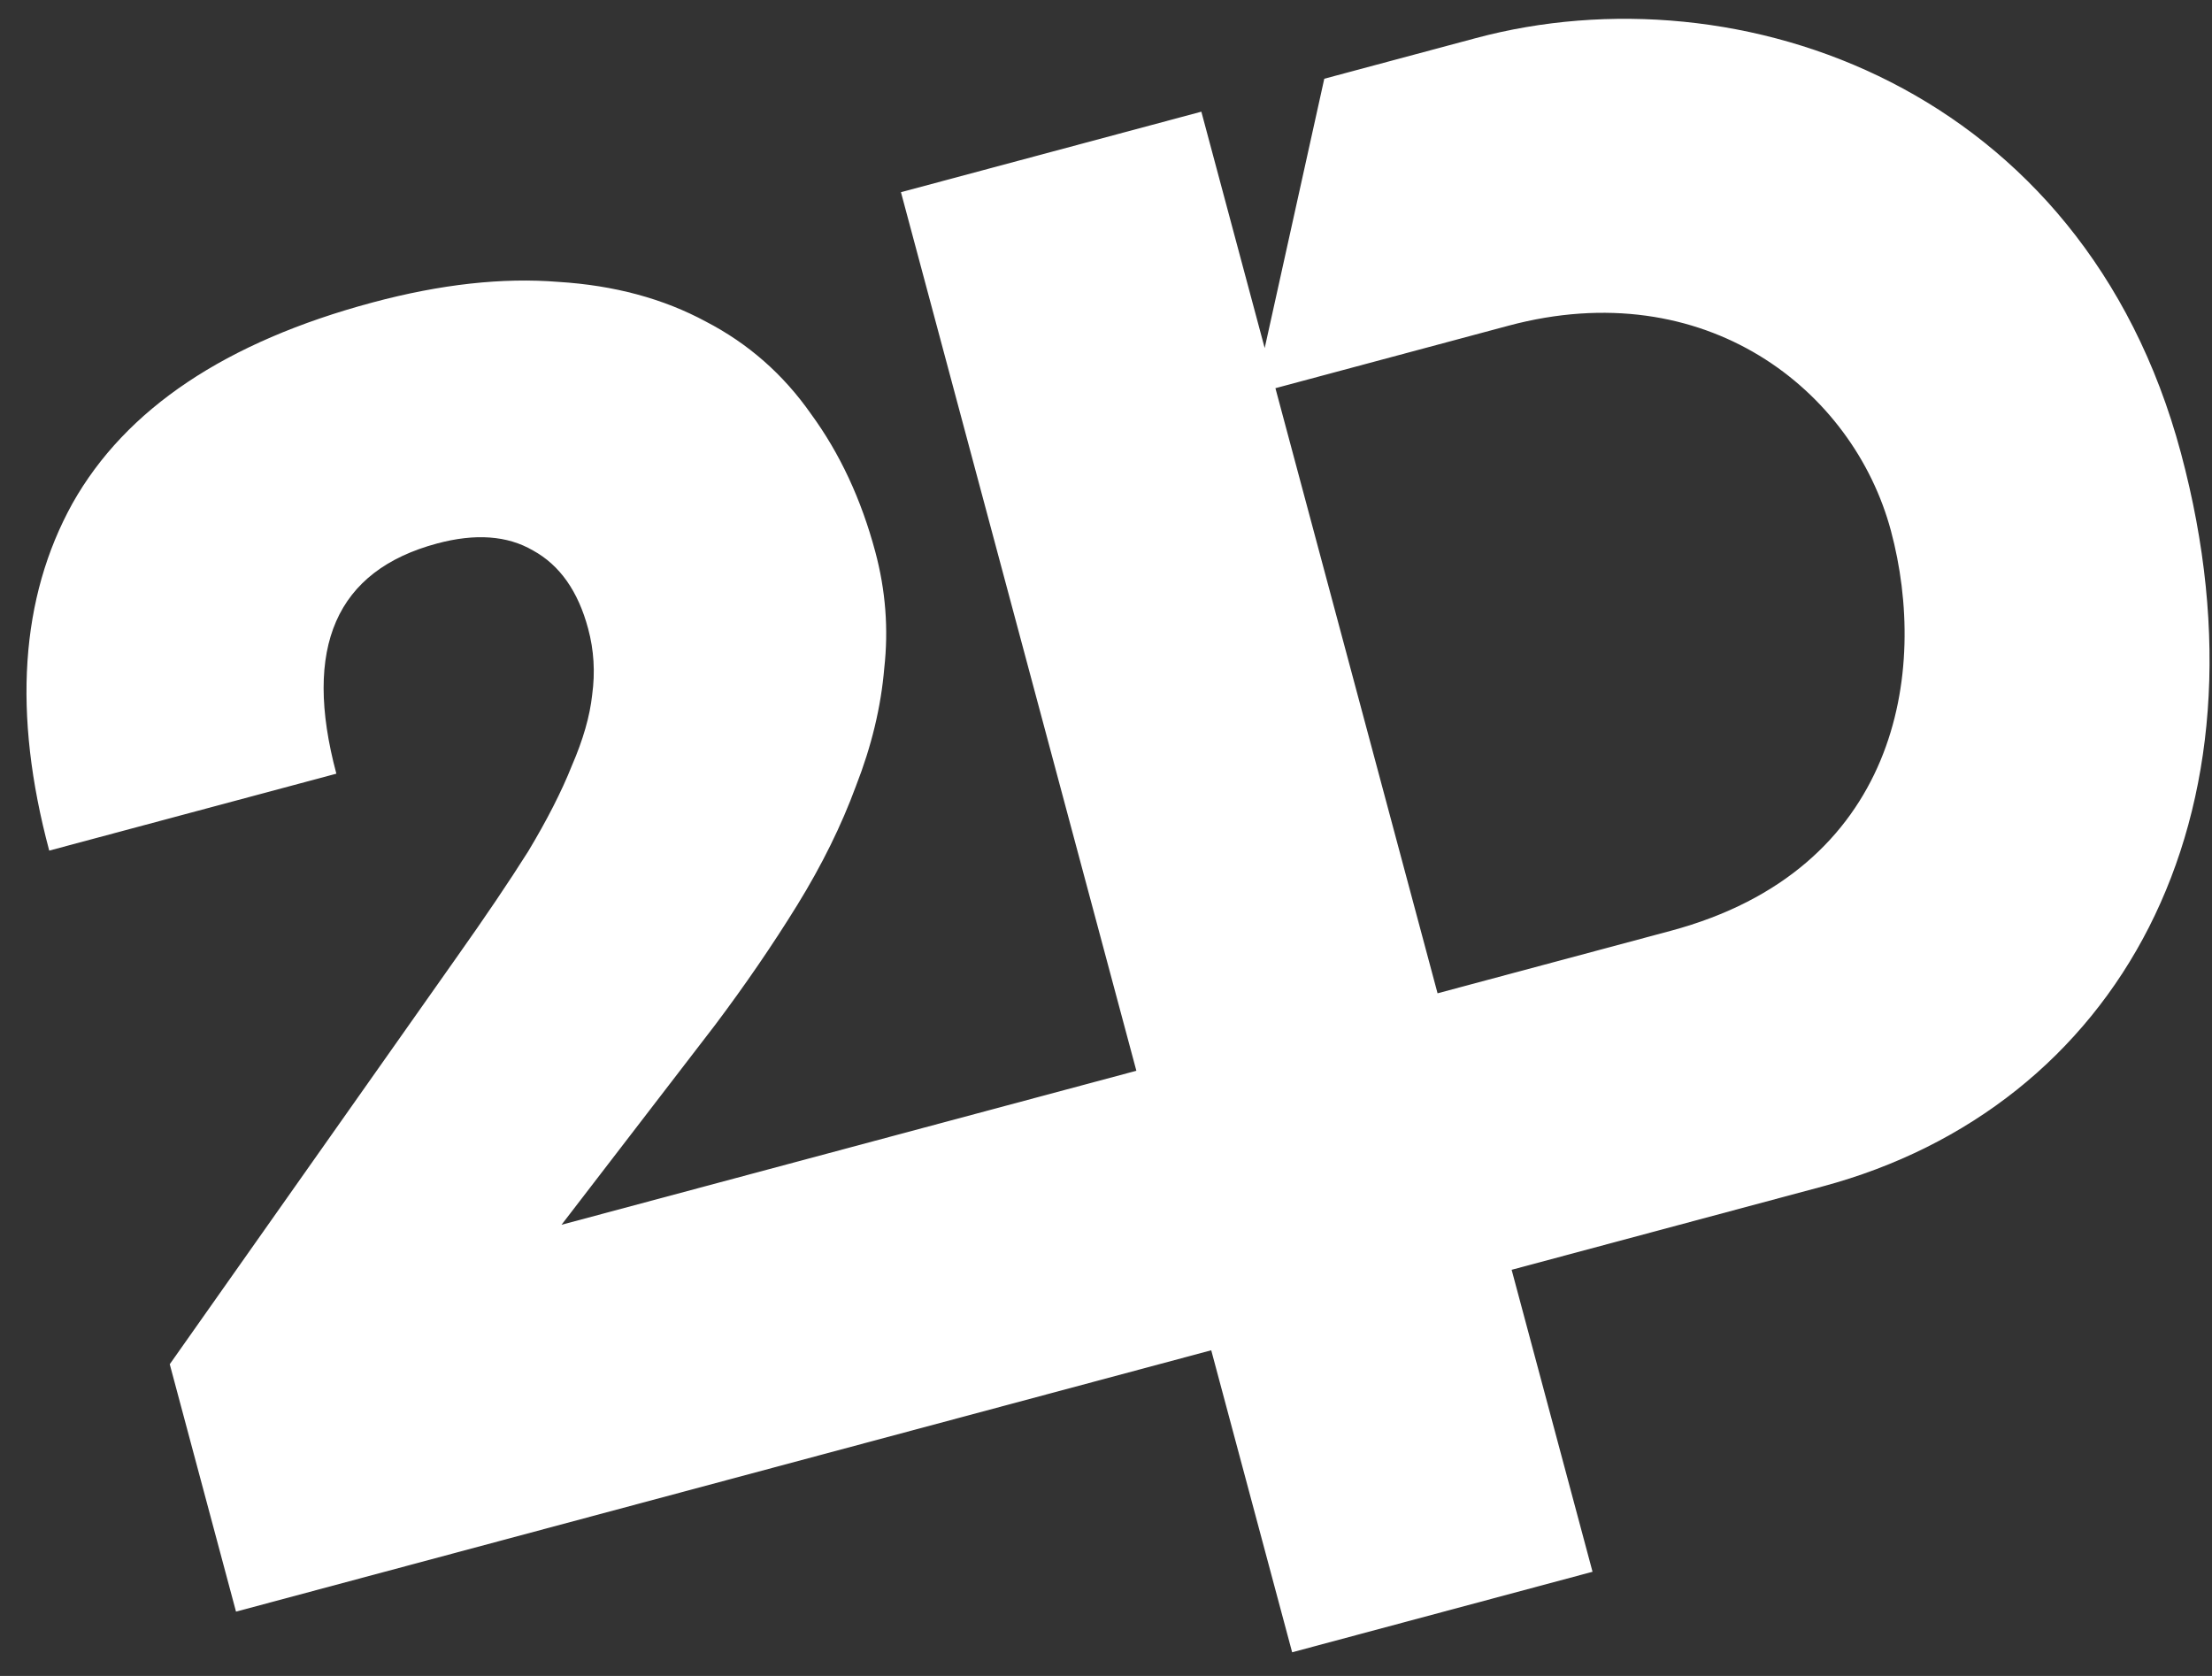
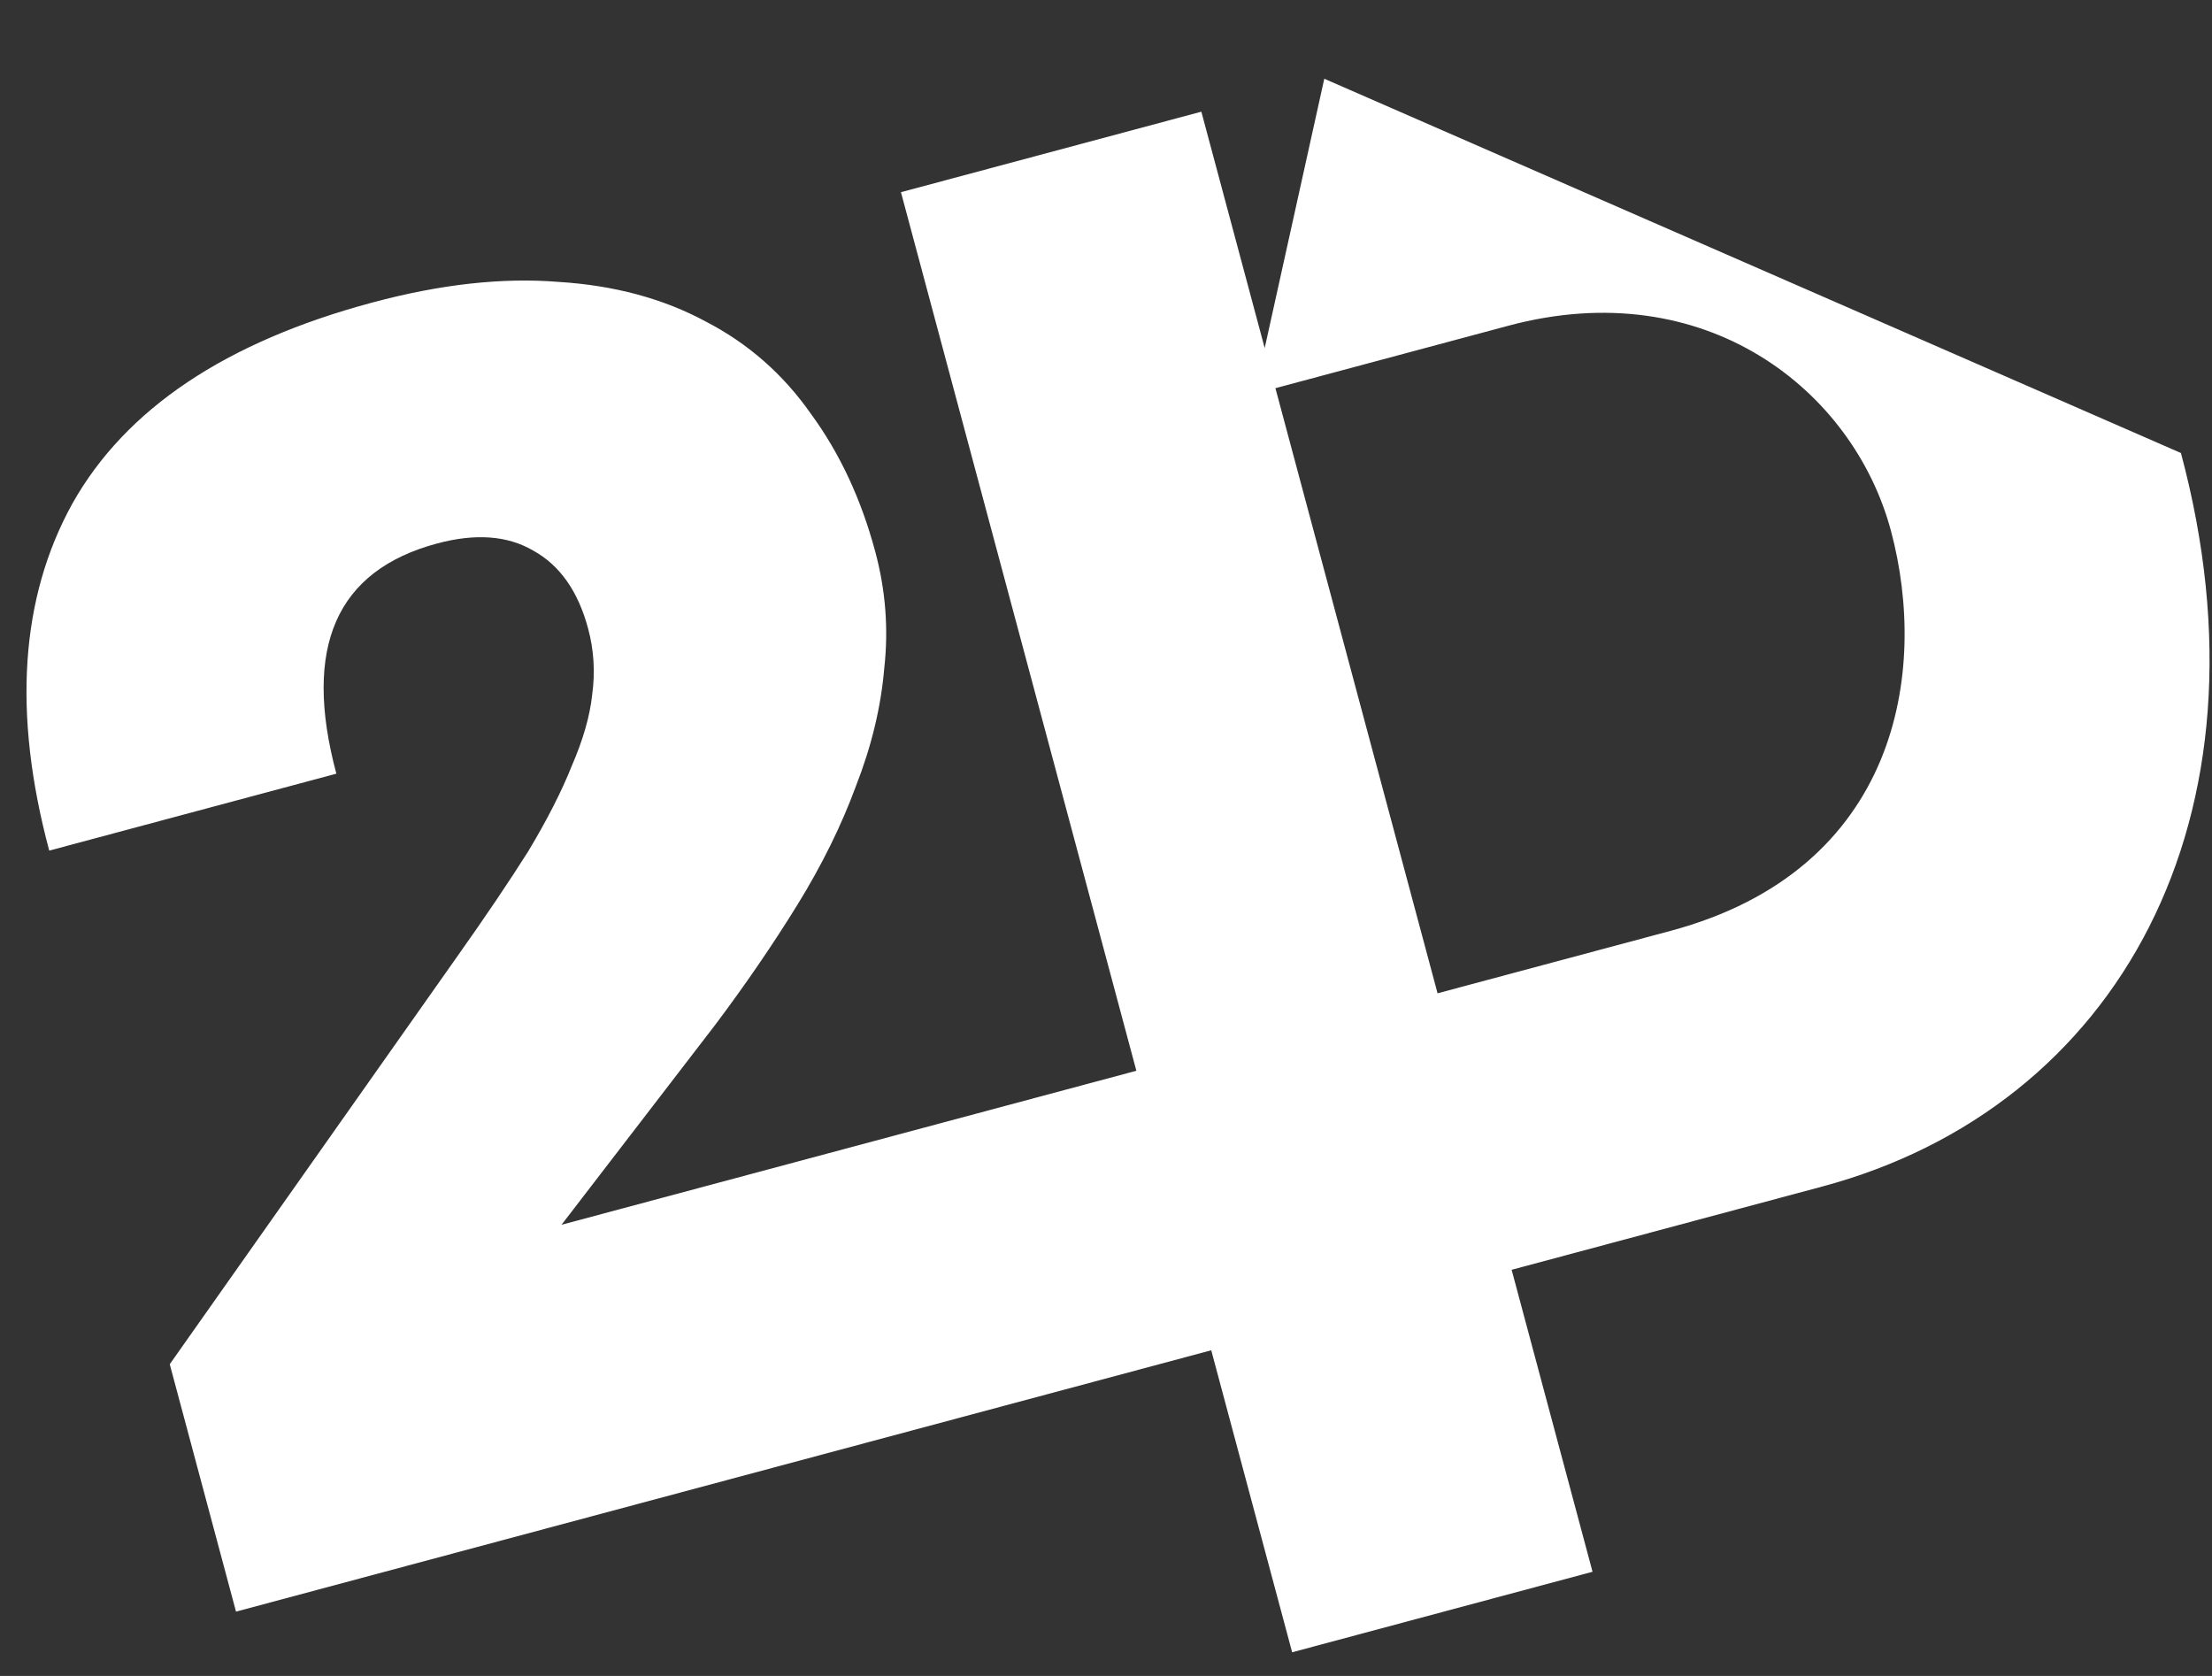
<svg xmlns="http://www.w3.org/2000/svg" width="66" height="50" viewBox="0 0 66 50" fill="none">
  <rect x="0" y="0" width="66" height="50" fill="#333333" stroke="none" />
-   <path fill-rule="evenodd" clip-rule="evenodd" d="M13.641 28.538L5.065 40.7L7.042 48.081L36.14 40.284L38.554 49.294L47.517 46.892L45.103 37.883L54.374 35.398C63.183 33.038 67.993 24.41 65.073 13.515C62.154 2.621 51.916 -0.974 44.035 1.137L39.513 2.349L37.735 10.384L35.845 3.332L26.882 5.734L33.906 31.945L16.754 36.54L21.331 30.587C22.234 29.386 23.053 28.191 23.788 27.001C24.523 25.81 25.107 24.626 25.54 23.448C26.004 22.262 26.286 21.091 26.384 19.934C26.514 18.769 26.425 17.611 26.116 16.461C25.697 14.895 25.058 13.525 24.199 12.351C23.372 11.168 22.326 10.25 21.063 9.595C19.791 8.908 18.324 8.513 16.664 8.41C14.996 8.275 13.146 8.479 11.115 9.024C6.737 10.197 3.752 12.195 2.162 15.019C0.604 17.834 0.373 21.287 1.469 25.377L10.036 23.082C9.026 19.311 10.028 17.021 13.042 16.214C14.184 15.908 15.138 15.977 15.904 16.423C16.701 16.86 17.25 17.638 17.549 18.757C17.721 19.396 17.761 20.053 17.669 20.728C17.601 21.363 17.399 22.068 17.063 22.843C16.758 23.61 16.323 24.462 15.759 25.401C15.186 26.309 14.48 27.354 13.641 28.538ZM42.893 29.634L38.055 11.581L45.009 9.717C50.881 8.144 55.294 11.632 56.42 15.834C57.546 20.036 56.646 25.949 49.846 27.771L42.893 29.634Z" fill="white" />
+   <path fill-rule="evenodd" clip-rule="evenodd" d="M13.641 28.538L5.065 40.7L7.042 48.081L36.14 40.284L38.554 49.294L47.517 46.892L45.103 37.883L54.374 35.398C63.183 33.038 67.993 24.41 65.073 13.515L39.513 2.349L37.735 10.384L35.845 3.332L26.882 5.734L33.906 31.945L16.754 36.54L21.331 30.587C22.234 29.386 23.053 28.191 23.788 27.001C24.523 25.81 25.107 24.626 25.54 23.448C26.004 22.262 26.286 21.091 26.384 19.934C26.514 18.769 26.425 17.611 26.116 16.461C25.697 14.895 25.058 13.525 24.199 12.351C23.372 11.168 22.326 10.25 21.063 9.595C19.791 8.908 18.324 8.513 16.664 8.41C14.996 8.275 13.146 8.479 11.115 9.024C6.737 10.197 3.752 12.195 2.162 15.019C0.604 17.834 0.373 21.287 1.469 25.377L10.036 23.082C9.026 19.311 10.028 17.021 13.042 16.214C14.184 15.908 15.138 15.977 15.904 16.423C16.701 16.86 17.25 17.638 17.549 18.757C17.721 19.396 17.761 20.053 17.669 20.728C17.601 21.363 17.399 22.068 17.063 22.843C16.758 23.61 16.323 24.462 15.759 25.401C15.186 26.309 14.48 27.354 13.641 28.538ZM42.893 29.634L38.055 11.581L45.009 9.717C50.881 8.144 55.294 11.632 56.42 15.834C57.546 20.036 56.646 25.949 49.846 27.771L42.893 29.634Z" fill="white" />
</svg>